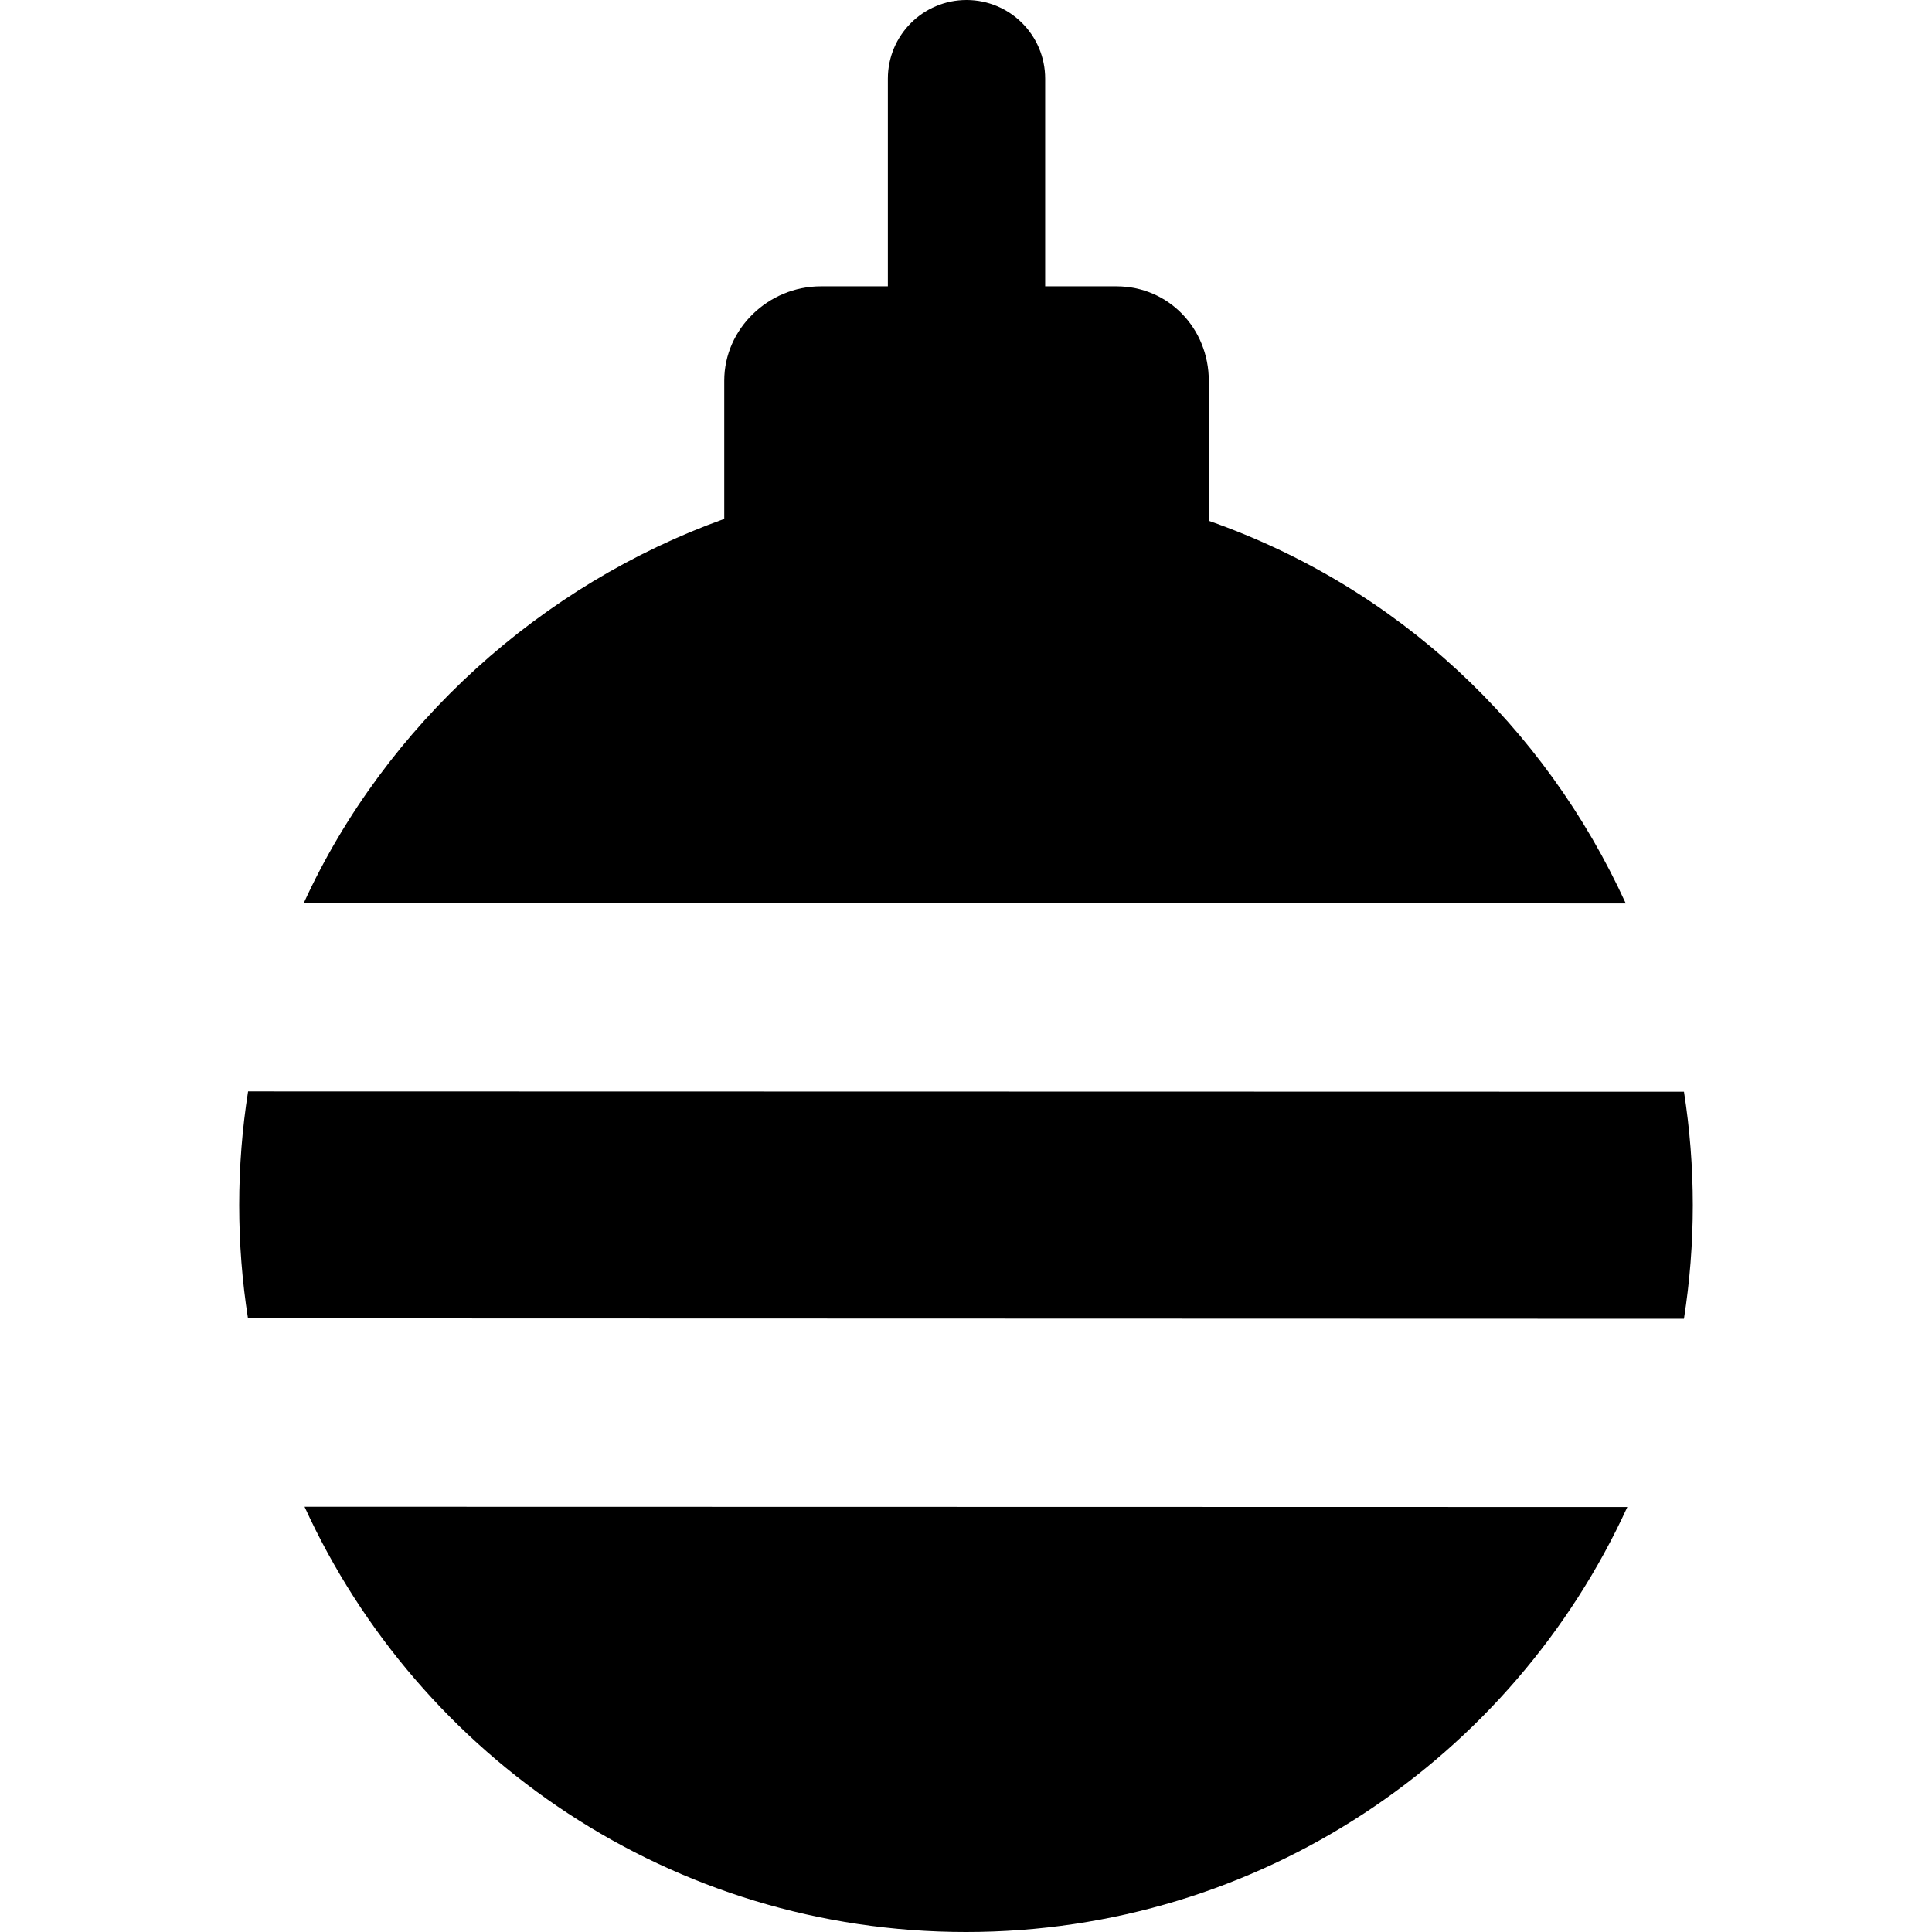
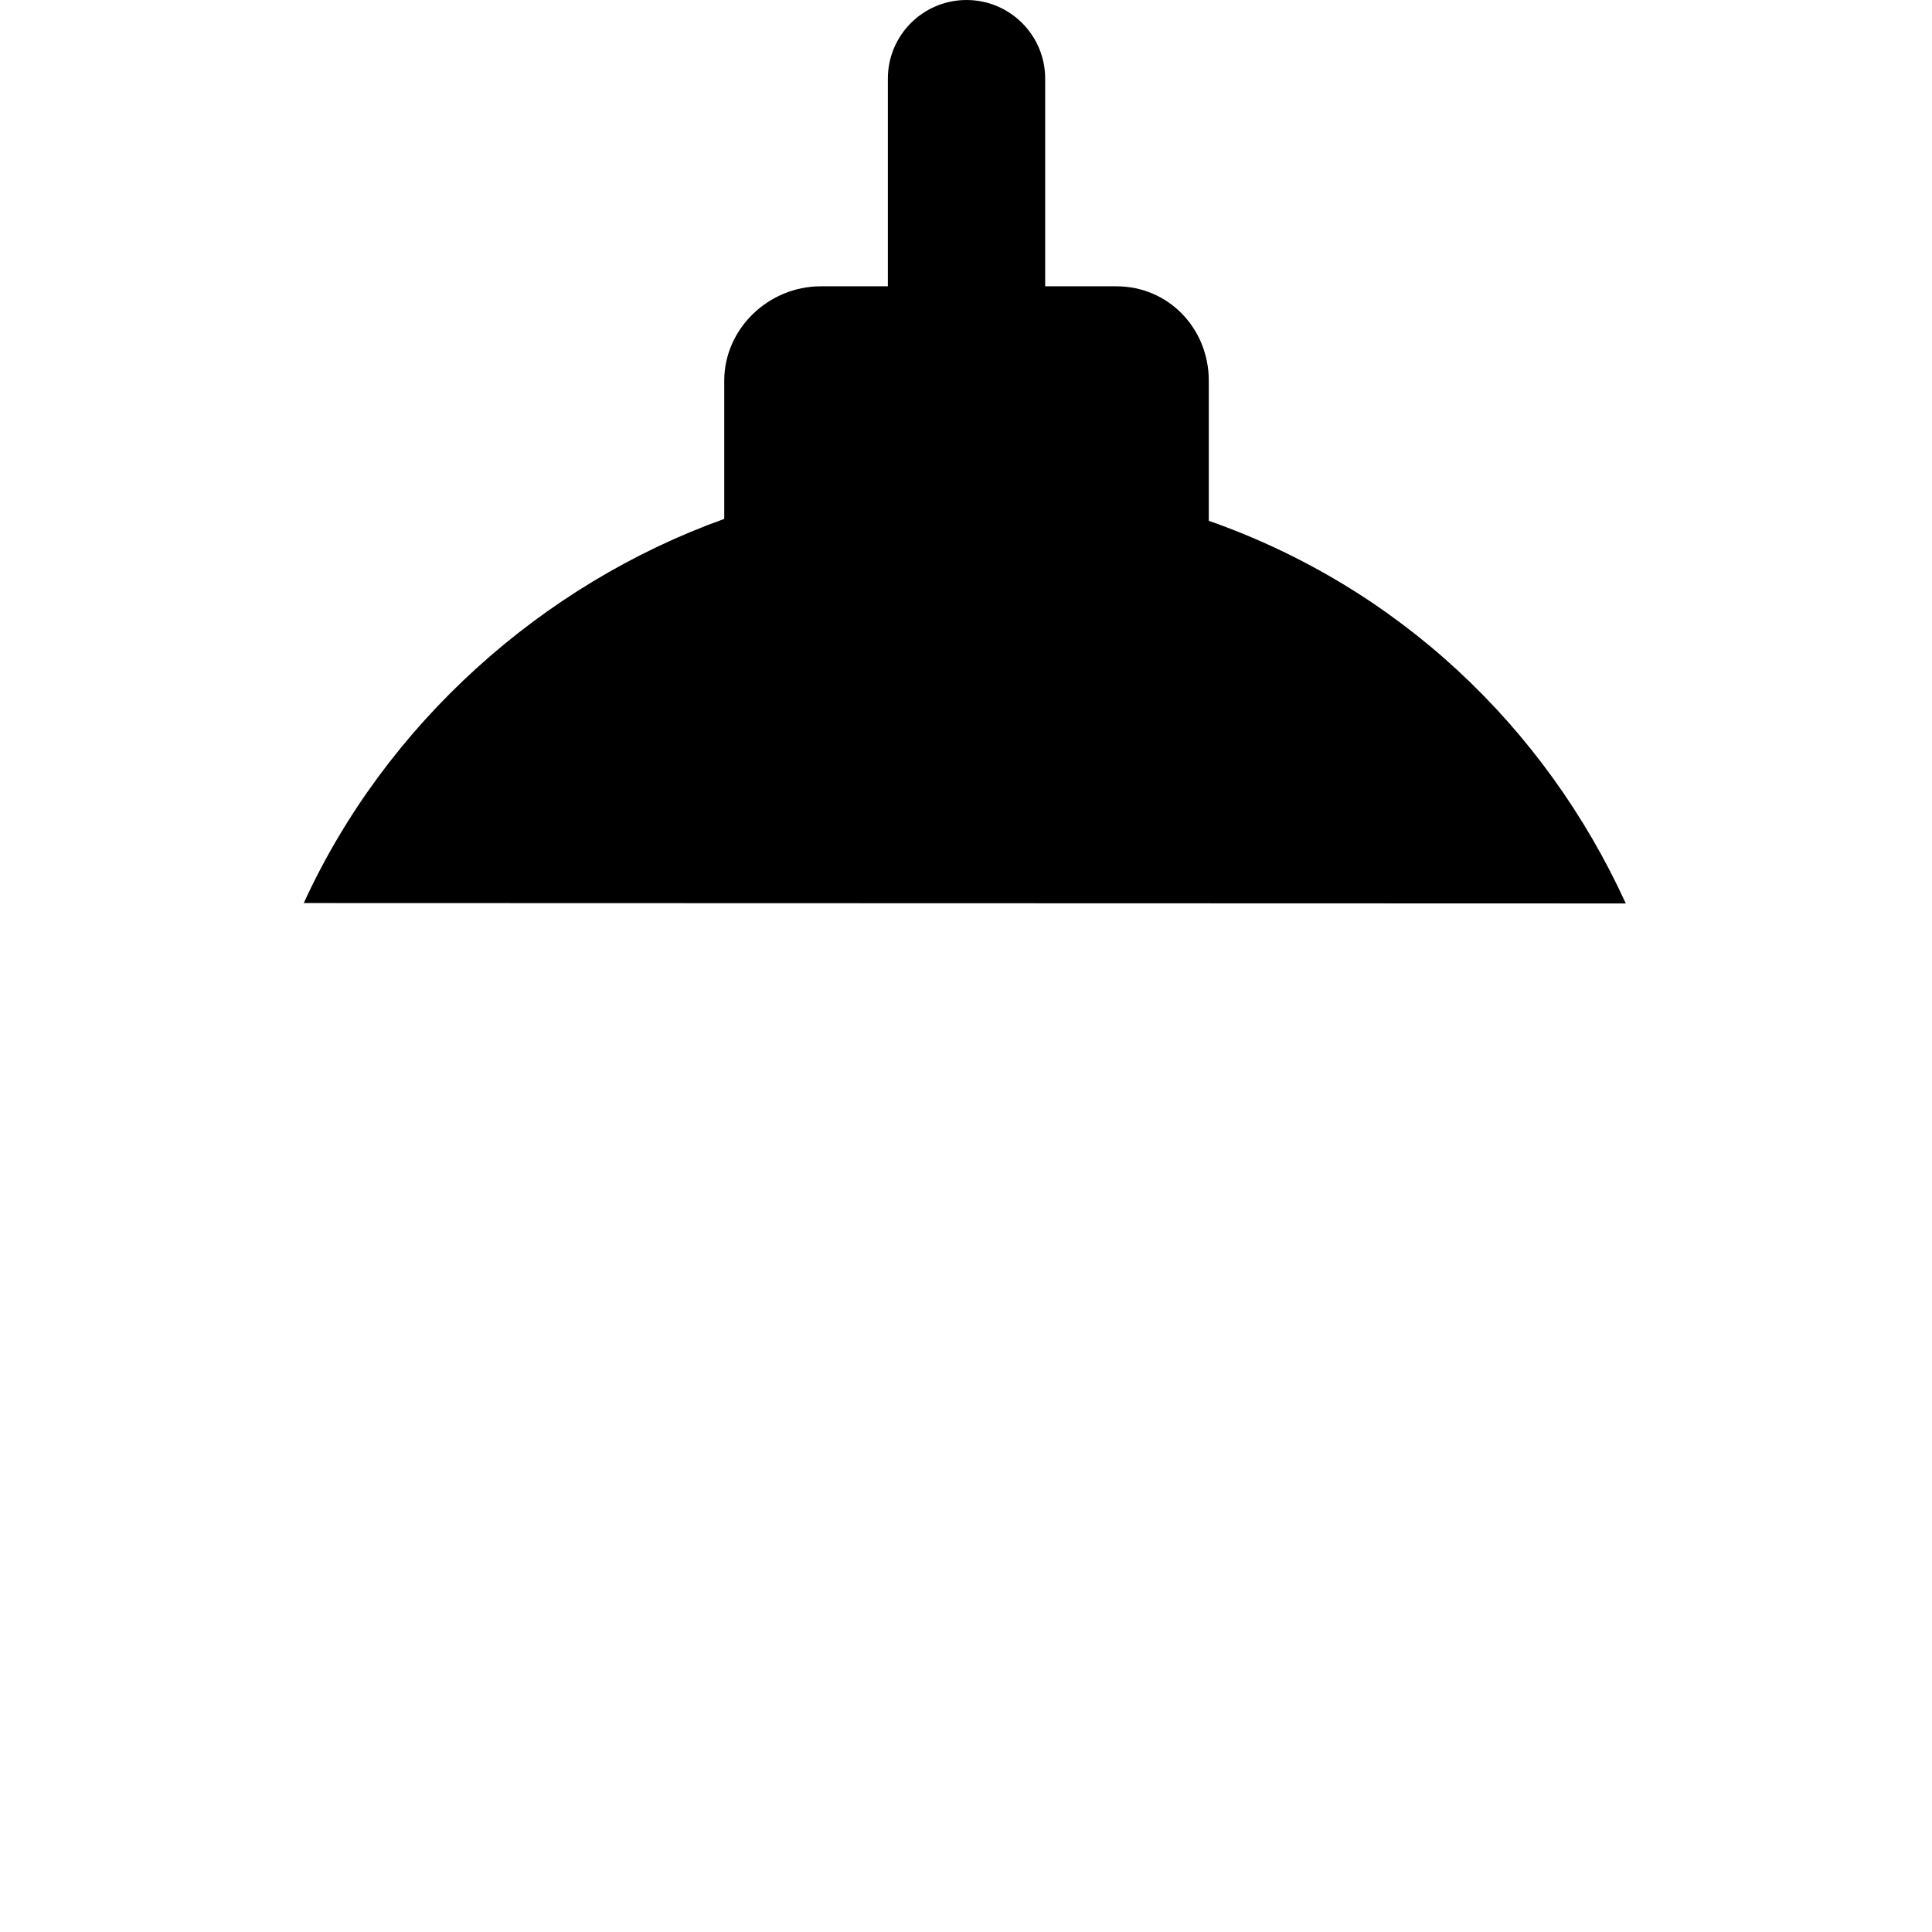
<svg xmlns="http://www.w3.org/2000/svg" version="1.1" id="Capa_1" x="0px" y="0px" viewBox="0 0 307.024 307.024" style="enable-background:new 0 0 307.024 307.024;" xml:space="preserve">
  <g>
-     <path d="M267.608,173.491l-228.184-0.048c-0.926,5.892-1.412,11.93-1.412,18.081c0,6.117,0.479,12.123,1.395,17.983l228.197,0.066   c0.924-5.882,1.407-11.909,1.407-18.05C269.012,185.39,268.529,179.367,267.608,173.491z" />
-     <path d="M153.512,307.024c46.676,0,86.88-27.689,105.095-67.535l-210.21-0.044C66.602,279.315,106.82,307.024,153.512,307.024z" />
    <path d="M192.095,82.764V60.5c0-8.284-6.383-15-14.668-15h-11.332v-33c0-6.903-5.597-12.5-12.5-12.5c-6.903,0-12.5,5.597-12.5,12.5   v33h-10.666c-8.285,0-15.334,6.716-15.334,15v21.961c-29,10.395-53.81,32.62-66.822,61.049l210.09,0.062   C245.479,115.379,222.095,93.287,192.095,82.764z" />
  </g>
  <g>
</g>
  <g>
</g>
  <g>
</g>
  <g>
</g>
  <g>
</g>
  <g>
</g>
  <g>
</g>
  <g>
</g>
  <g>
</g>
  <g>
</g>
  <g>
</g>
  <g>
</g>
  <g>
</g>
  <g>
</g>
  <g>
</g>
</svg>